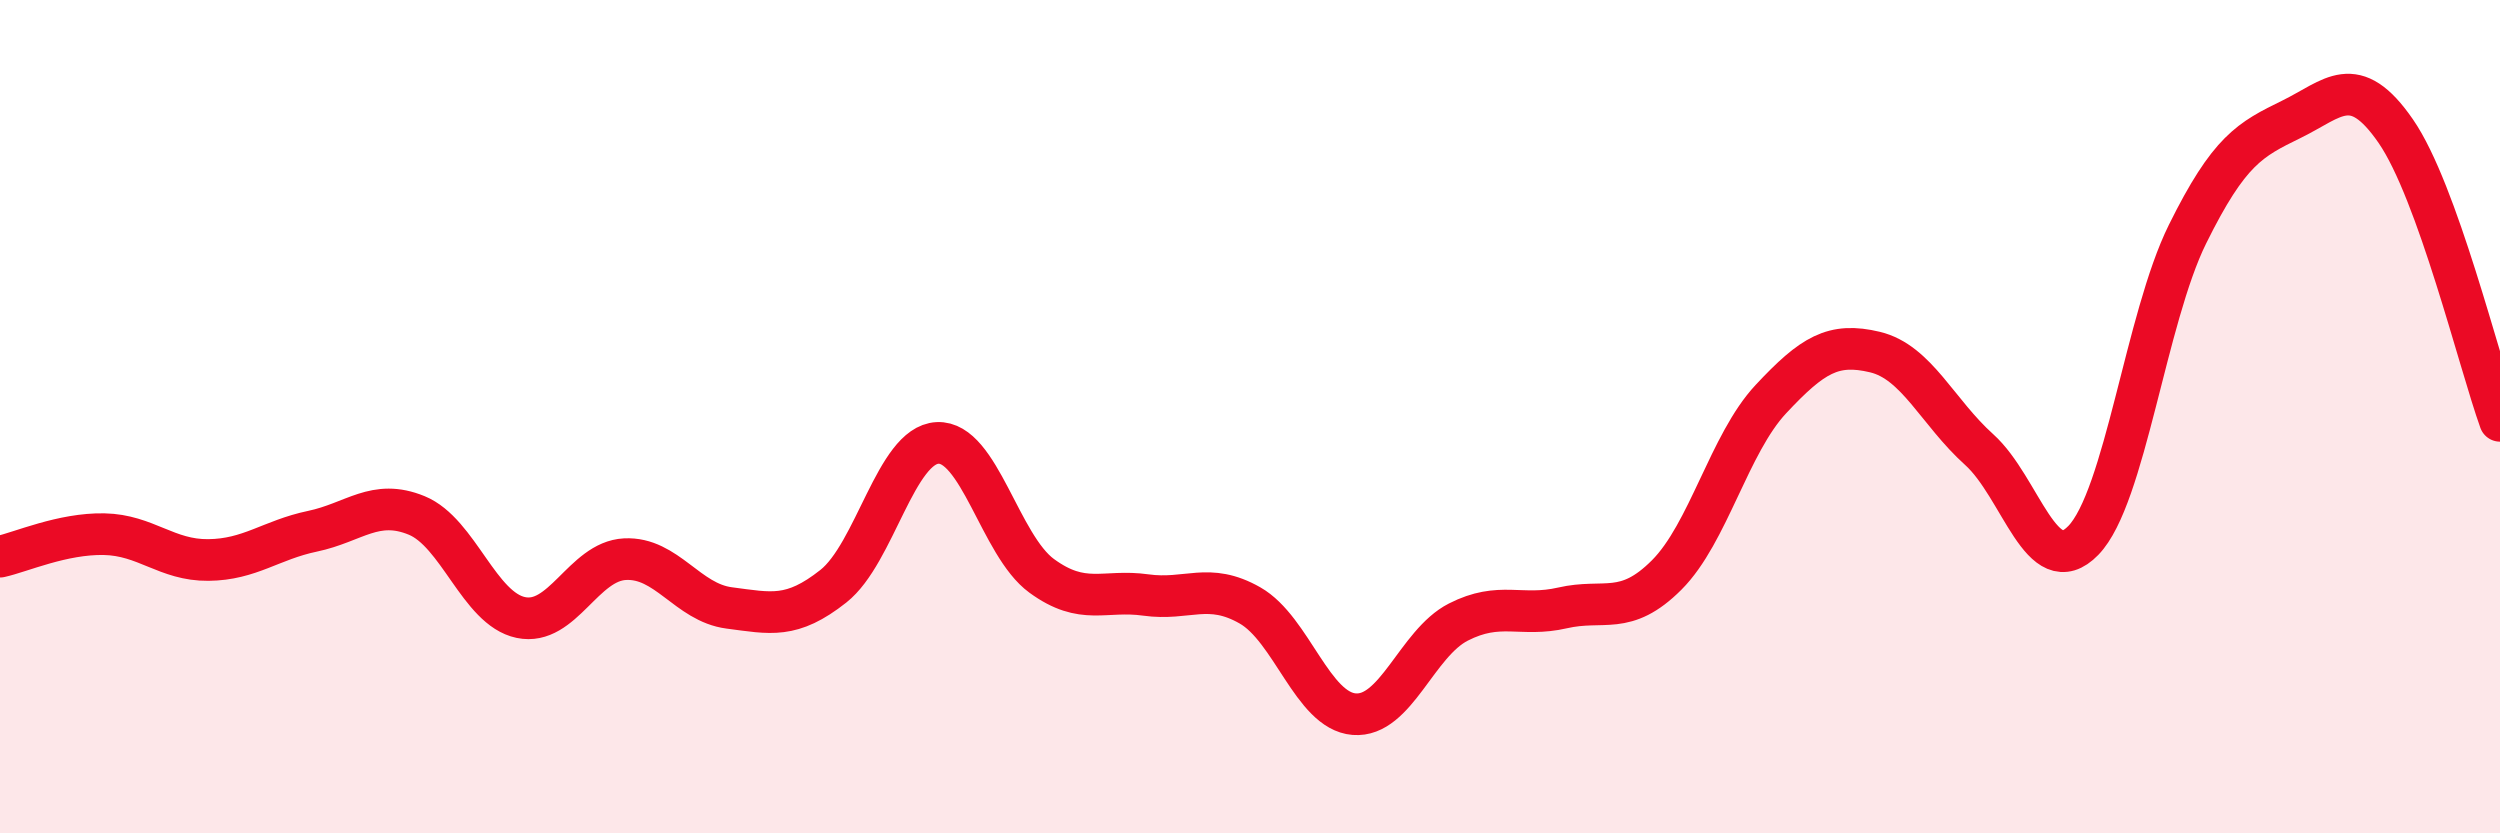
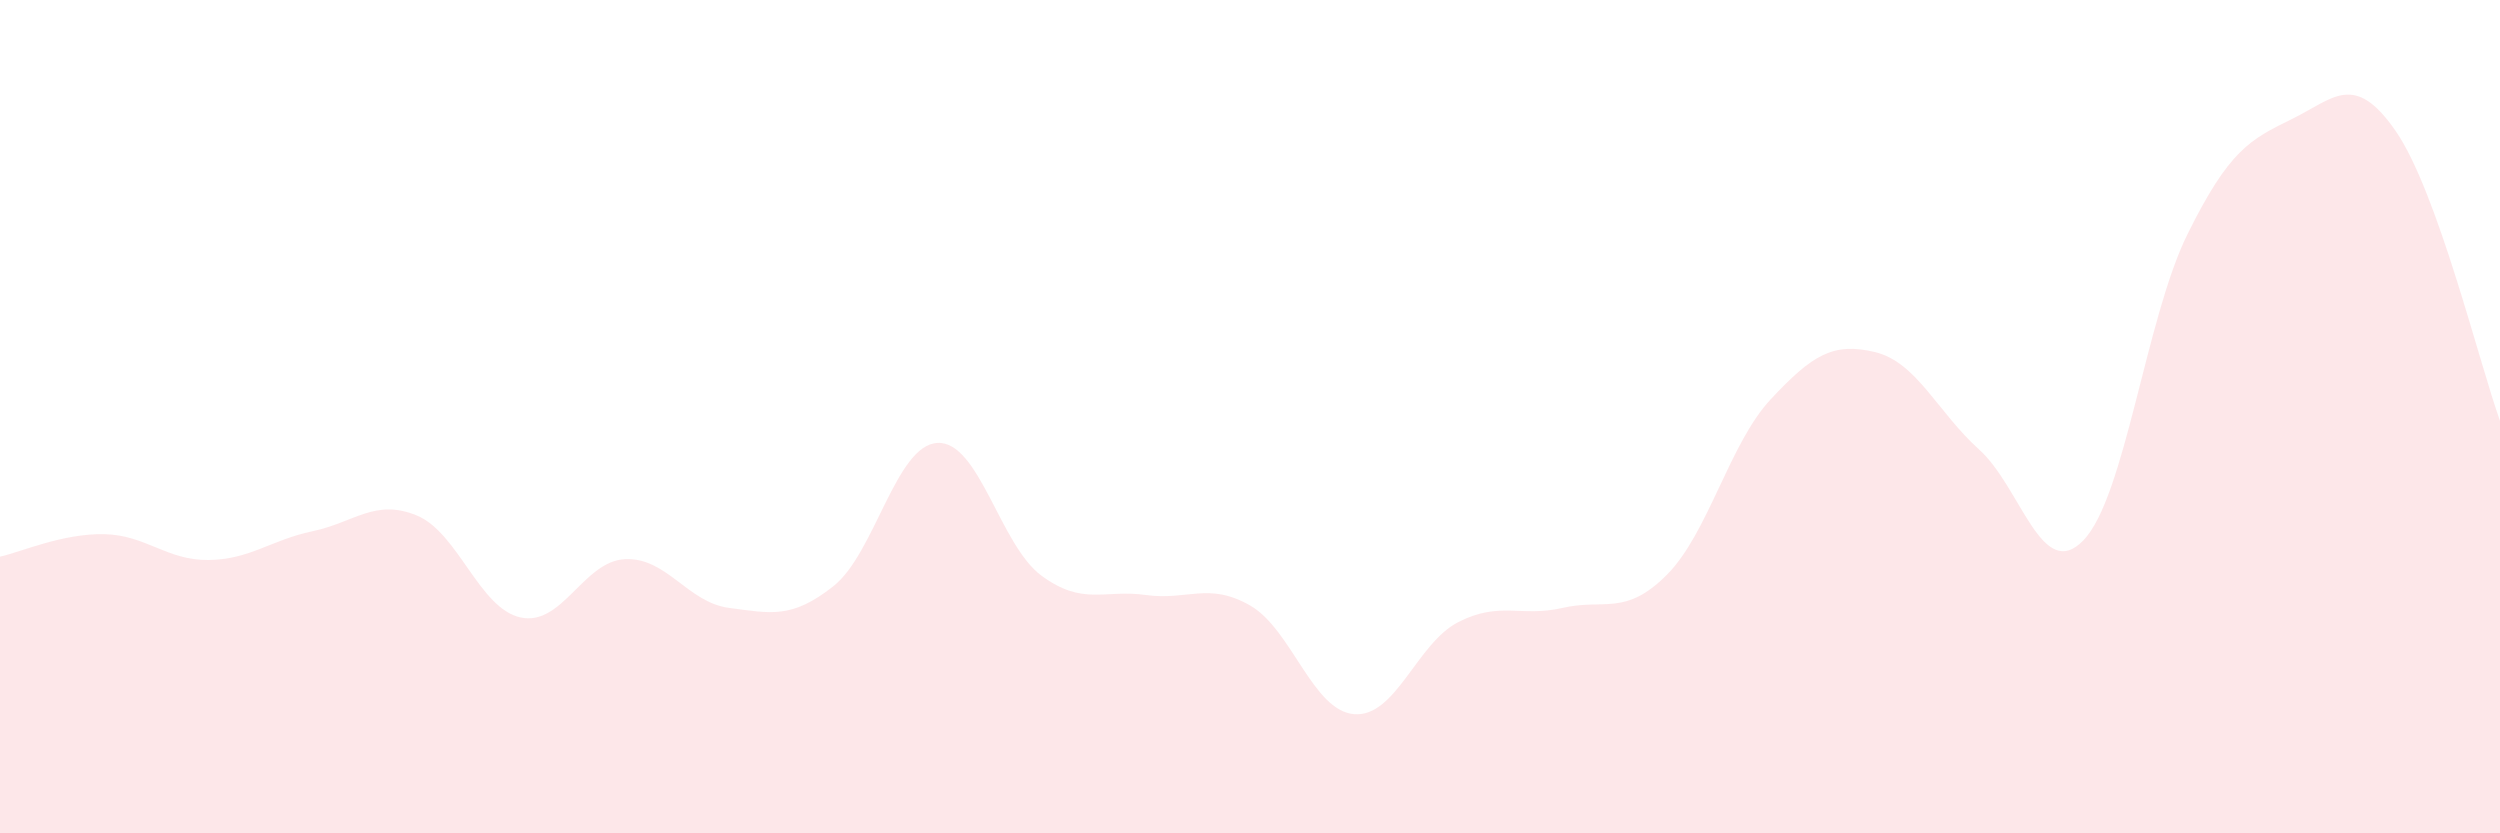
<svg xmlns="http://www.w3.org/2000/svg" width="60" height="20" viewBox="0 0 60 20">
  <path d="M 0,13.36 C 0.5,13.25 1.5,12.8 2.5,12.82 C 3.5,12.84 4,13.45 5,13.44 C 6,13.43 6.5,12.96 7.5,12.75 C 8.5,12.54 9,11.96 10,12.37 C 11,12.78 11.5,14.61 12.5,14.82 C 13.5,15.03 14,13.47 15,13.42 C 16,13.37 16.5,14.46 17.5,14.59 C 18.5,14.72 19,14.86 20,14.07 C 21,13.28 21.5,10.68 22.5,10.63 C 23.5,10.58 24,13.09 25,13.82 C 26,14.55 26.5,14.14 27.5,14.28 C 28.5,14.42 29,13.96 30,14.53 C 31,15.1 31.5,17.06 32.5,17.14 C 33.5,17.22 34,15.44 35,14.93 C 36,14.42 36.5,14.82 37.5,14.59 C 38.5,14.36 39,14.8 40,13.8 C 41,12.8 41.5,10.65 42.5,9.58 C 43.5,8.51 44,8.21 45,8.45 C 46,8.69 46.5,9.89 47.5,10.79 C 48.5,11.69 49,14 50,12.97 C 51,11.94 51.5,7.64 52.5,5.62 C 53.5,3.6 54,3.35 55,2.86 C 56,2.37 56.5,1.7 57.5,3.15 C 58.5,4.6 59.5,8.71 60,10.1L60 20L0 20Z" fill="#EB0A25" opacity="0.1" stroke-linecap="round" stroke-linejoin="round" />
-   <path d="M 0,13.36 C 0.5,13.25 1.5,12.8 2.5,12.82 C 3.5,12.84 4,13.45 5,13.44 C 6,13.43 6.5,12.96 7.5,12.75 C 8.5,12.54 9,11.96 10,12.37 C 11,12.78 11.5,14.61 12.5,14.82 C 13.5,15.03 14,13.47 15,13.42 C 16,13.37 16.5,14.46 17.5,14.59 C 18.5,14.72 19,14.86 20,14.07 C 21,13.28 21.5,10.68 22.5,10.63 C 23.5,10.58 24,13.09 25,13.82 C 26,14.55 26.5,14.14 27.5,14.28 C 28.5,14.42 29,13.96 30,14.53 C 31,15.1 31.5,17.06 32.5,17.14 C 33.5,17.22 34,15.44 35,14.93 C 36,14.42 36.5,14.82 37.5,14.59 C 38.5,14.36 39,14.8 40,13.8 C 41,12.8 41.5,10.65 42.5,9.58 C 43.5,8.51 44,8.21 45,8.45 C 46,8.69 46.5,9.89 47.5,10.79 C 48.5,11.69 49,14 50,12.97 C 51,11.94 51.5,7.64 52.5,5.62 C 53.5,3.6 54,3.35 55,2.86 C 56,2.37 56.5,1.7 57.5,3.15 C 58.5,4.6 59.5,8.71 60,10.1" stroke="#EB0A25" stroke-width="1" fill="none" stroke-linecap="round" stroke-linejoin="round" />
</svg>